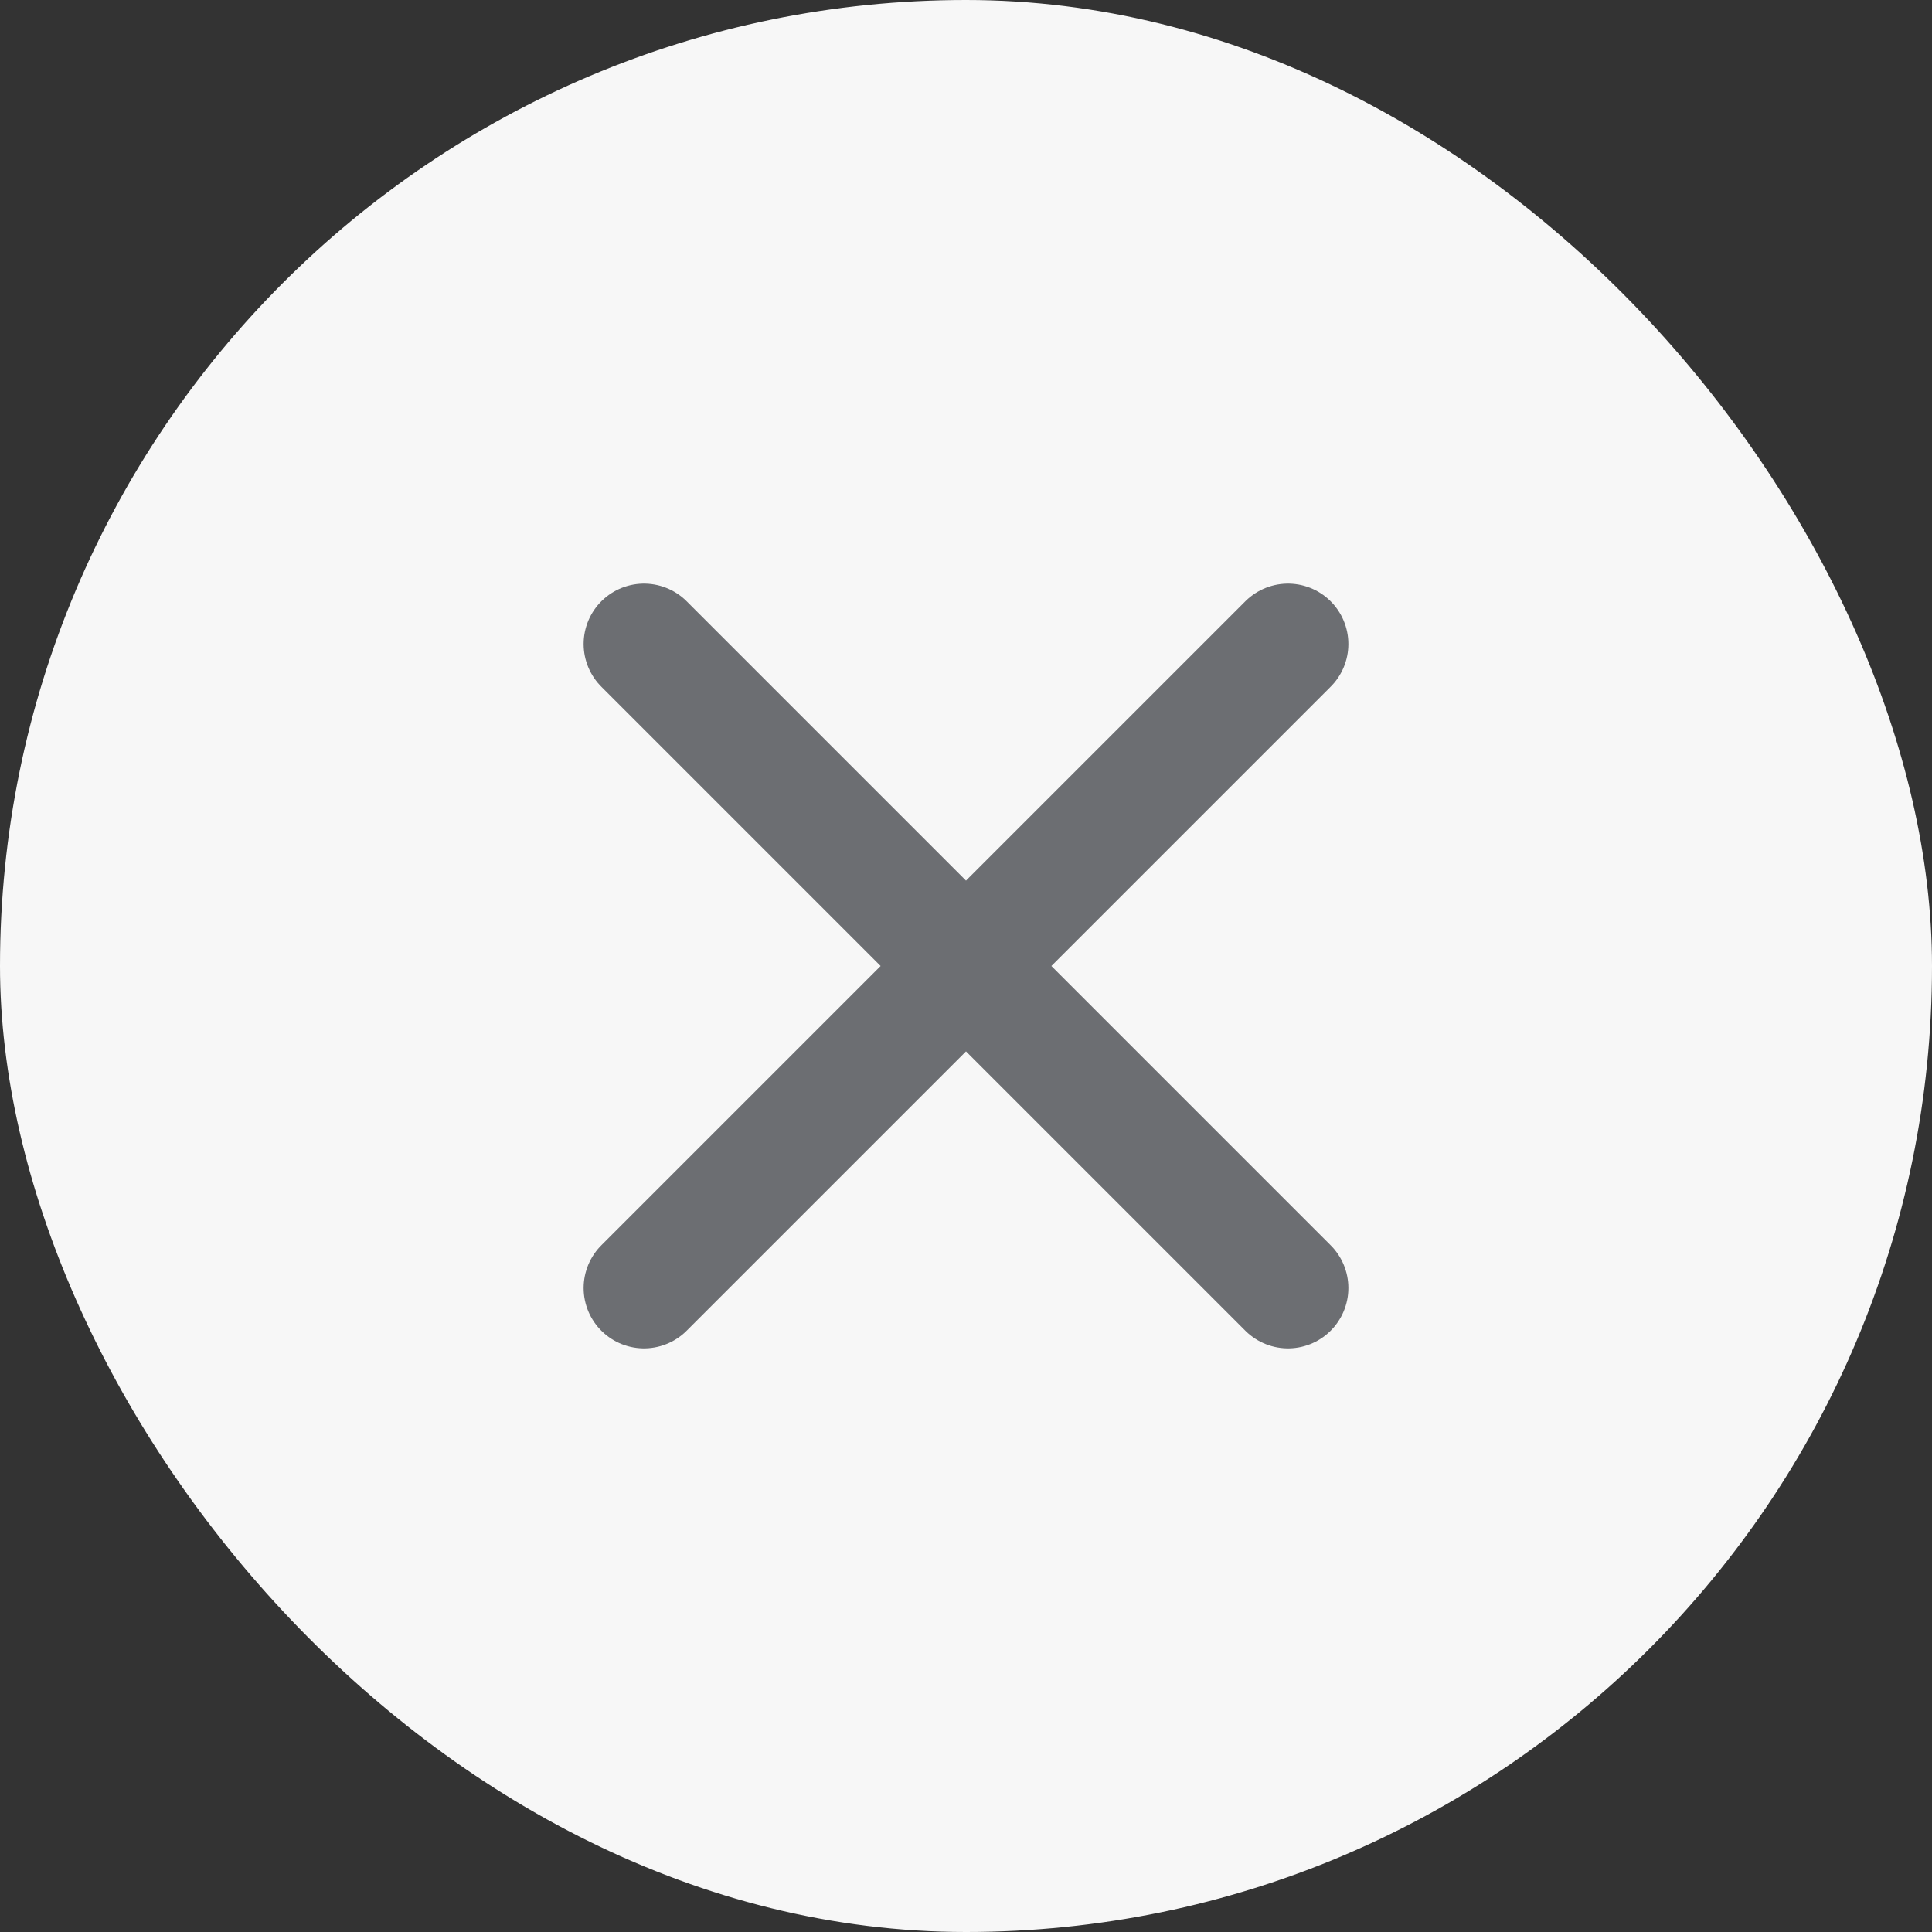
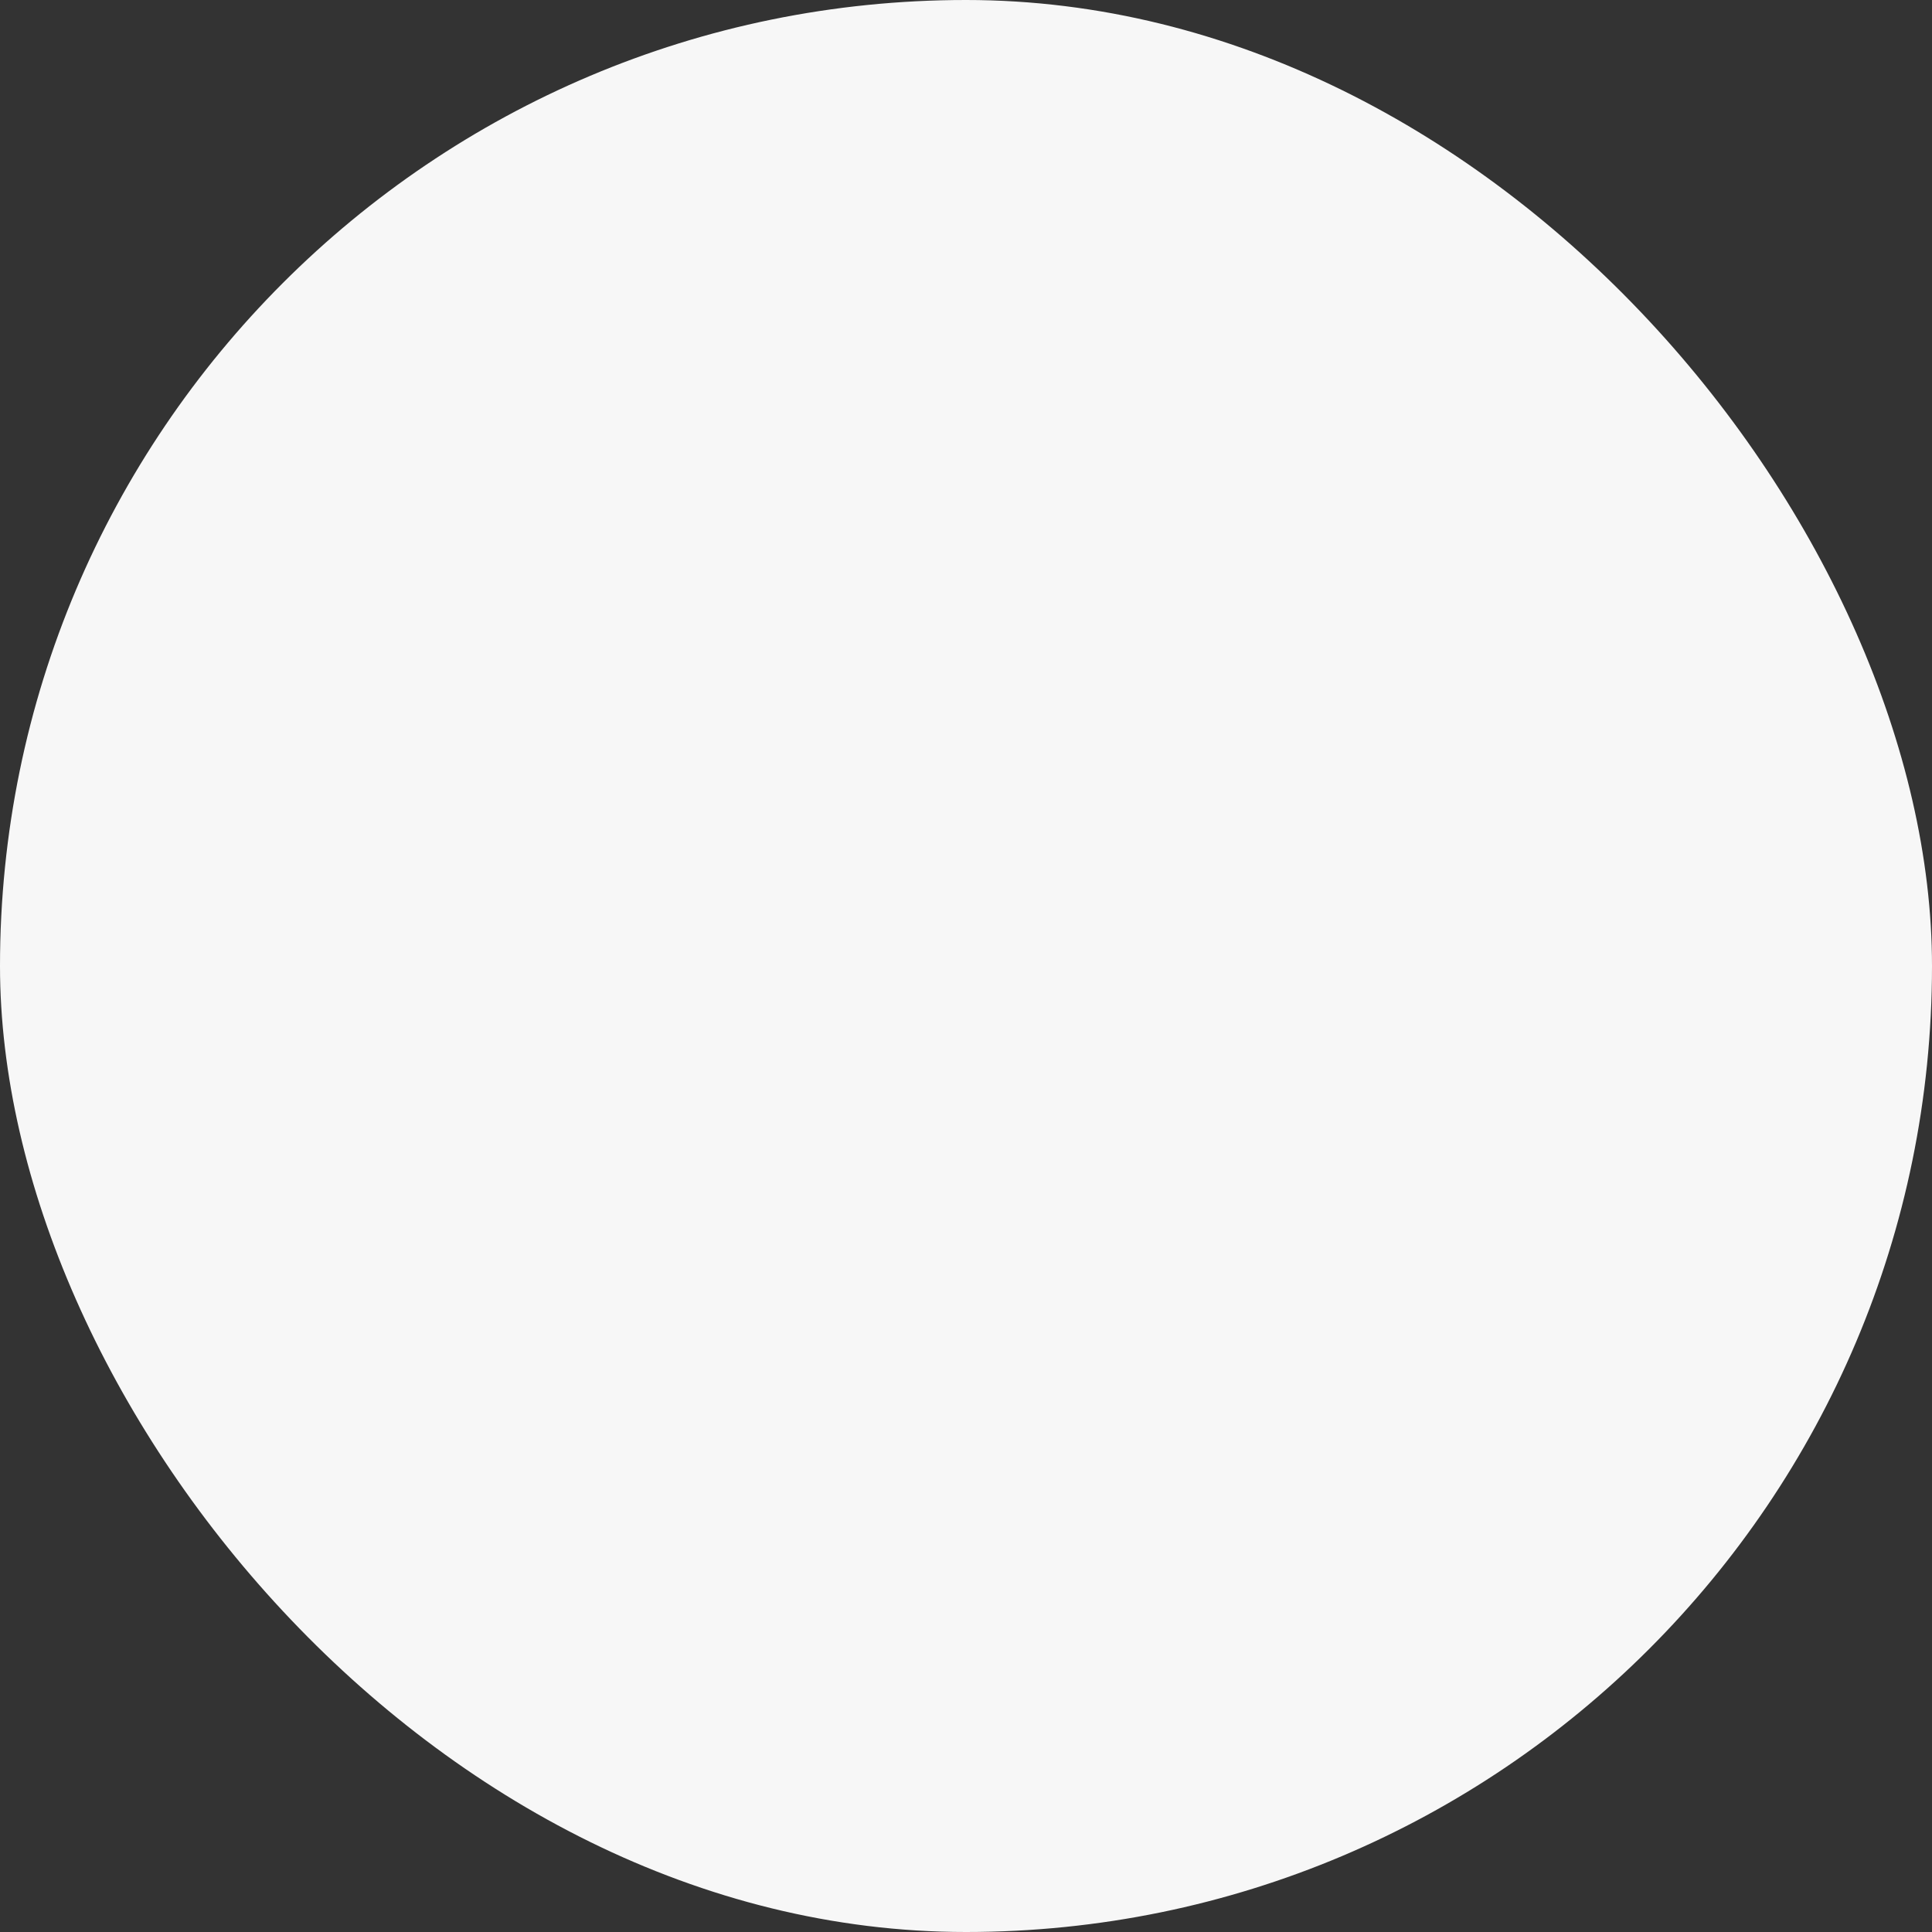
<svg xmlns="http://www.w3.org/2000/svg" width="24" height="24" viewBox="0 0 24 24" fill="none">
  <rect x="0" y="0" width="24" height="24" fill="#333333" stroke="none" />
  <rect width="24" height="24" rx="12" fill="#F7F7F7" />
-   <path d="M16 8L8 16M8 8L16 16" stroke="#6C6E72" stroke-width="1.5" stroke-linecap="round" stroke-linejoin="round" />
</svg>